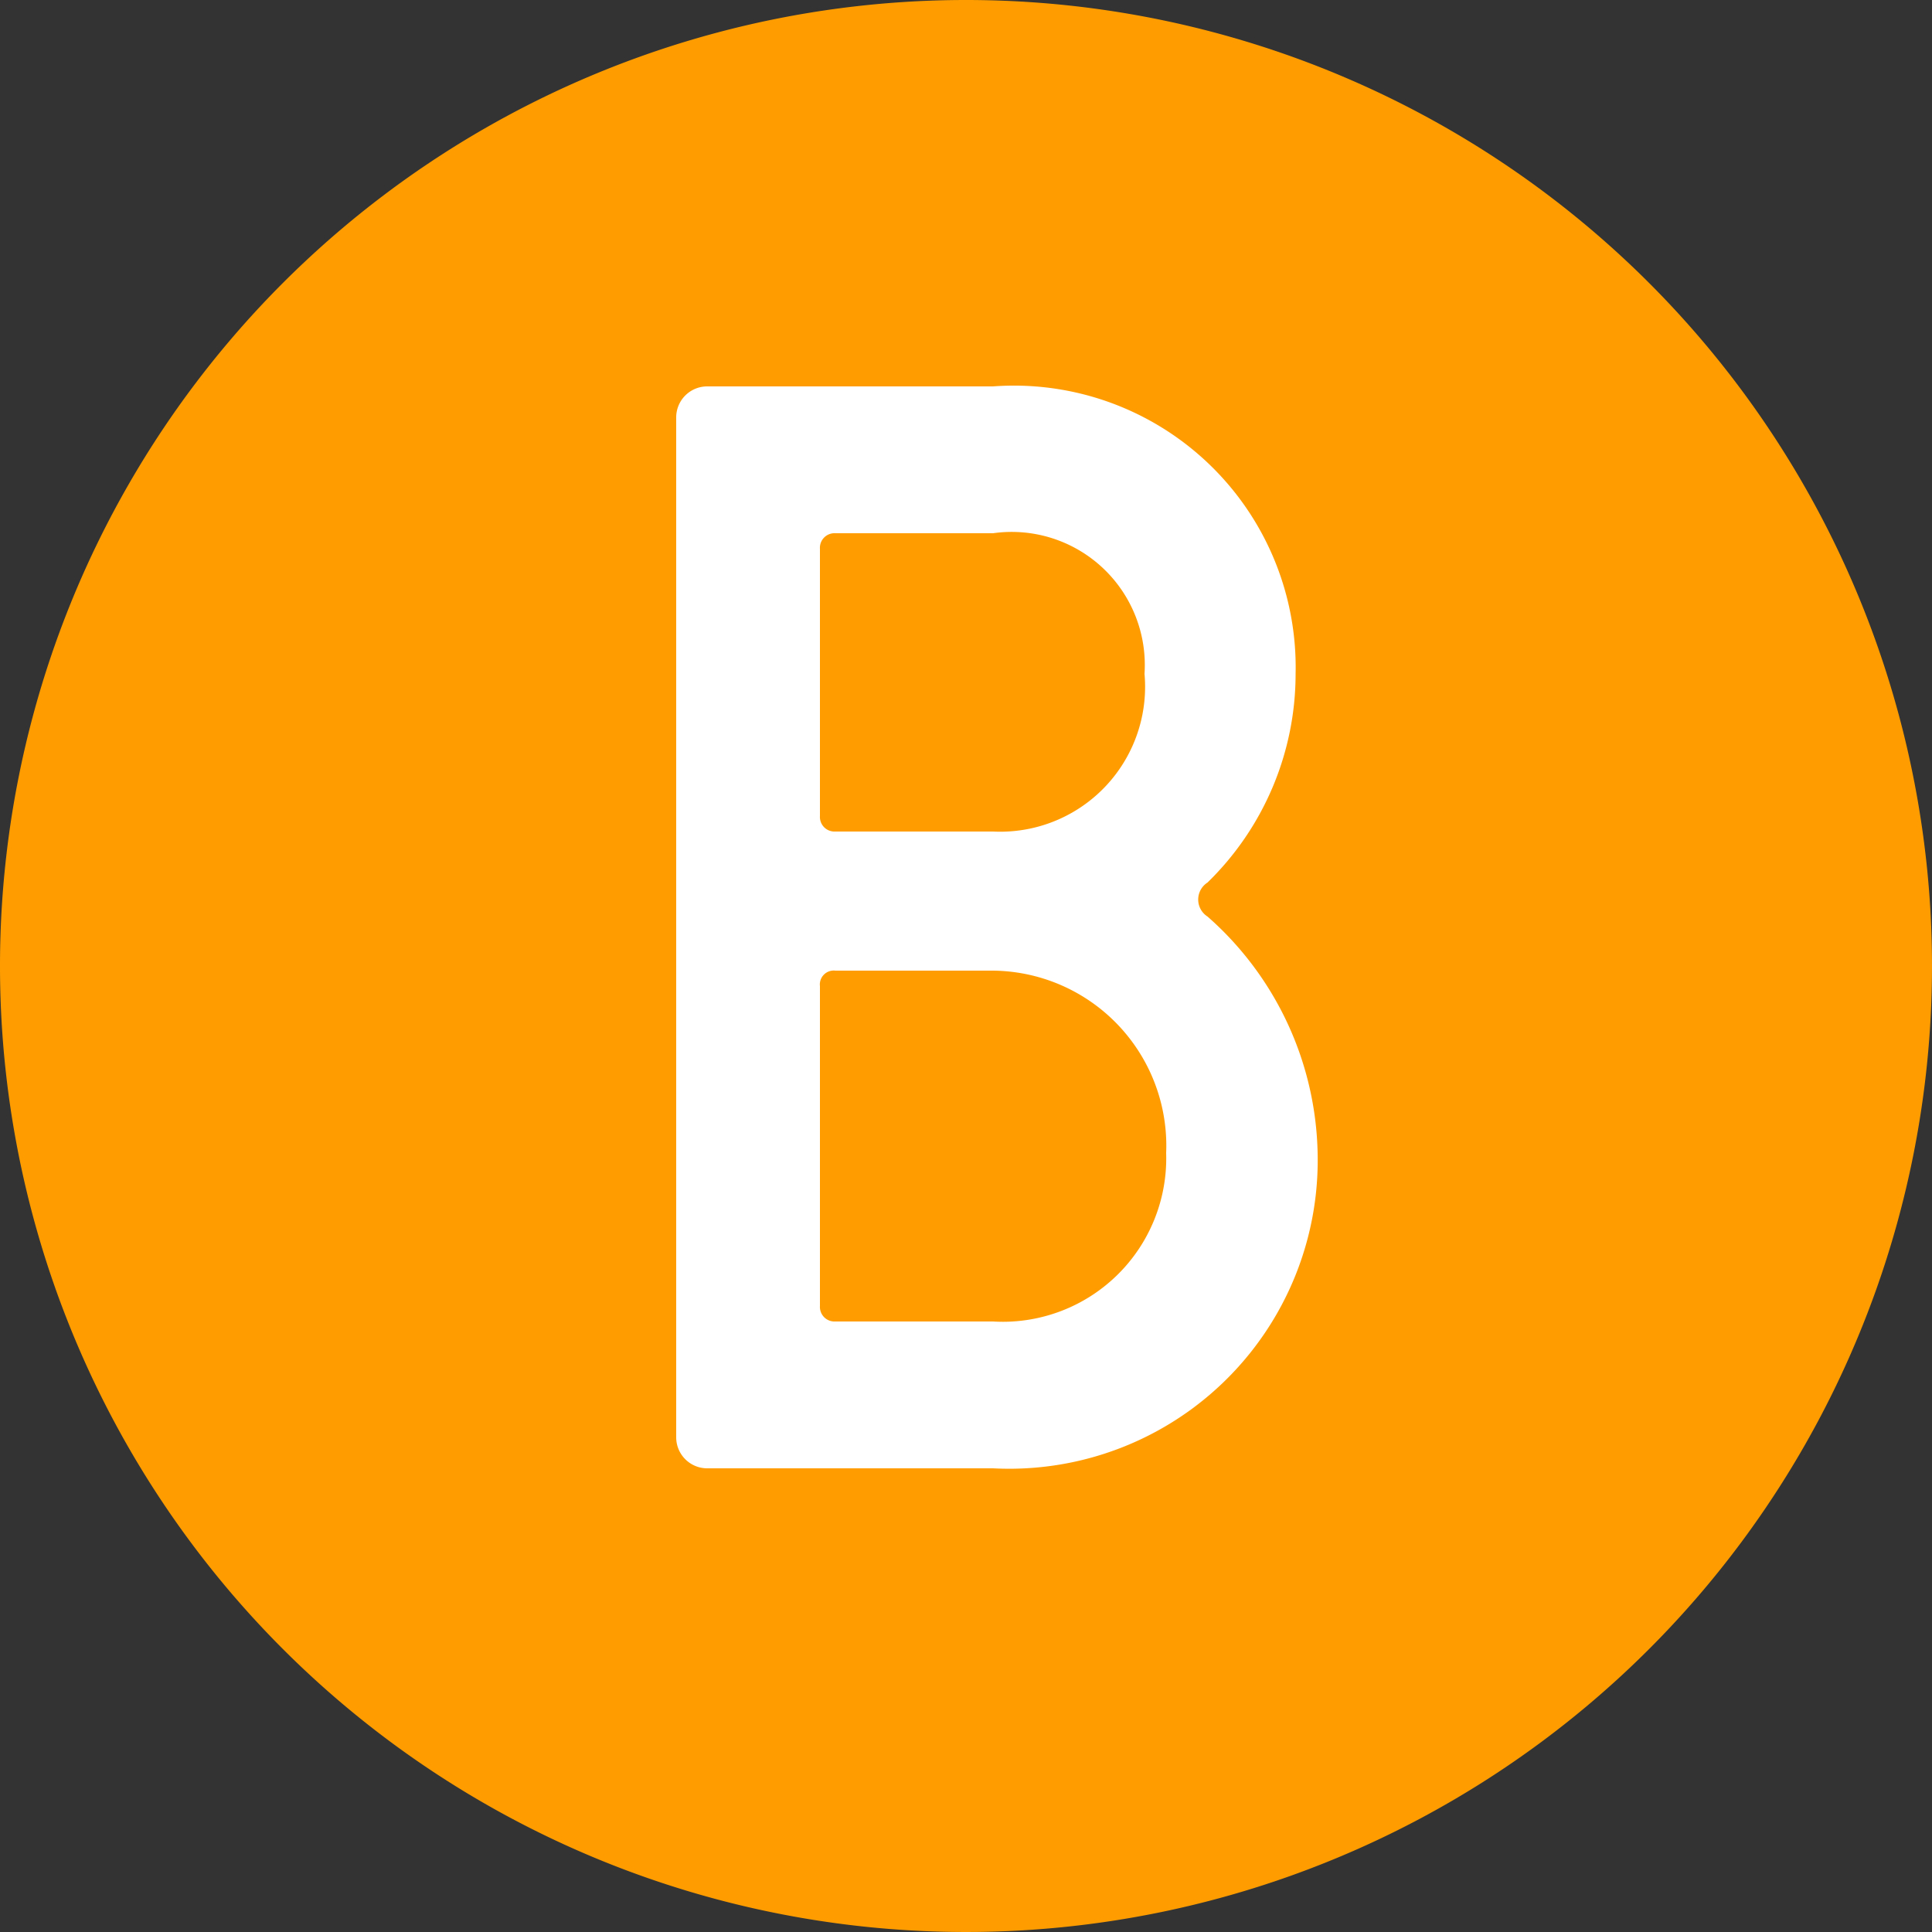
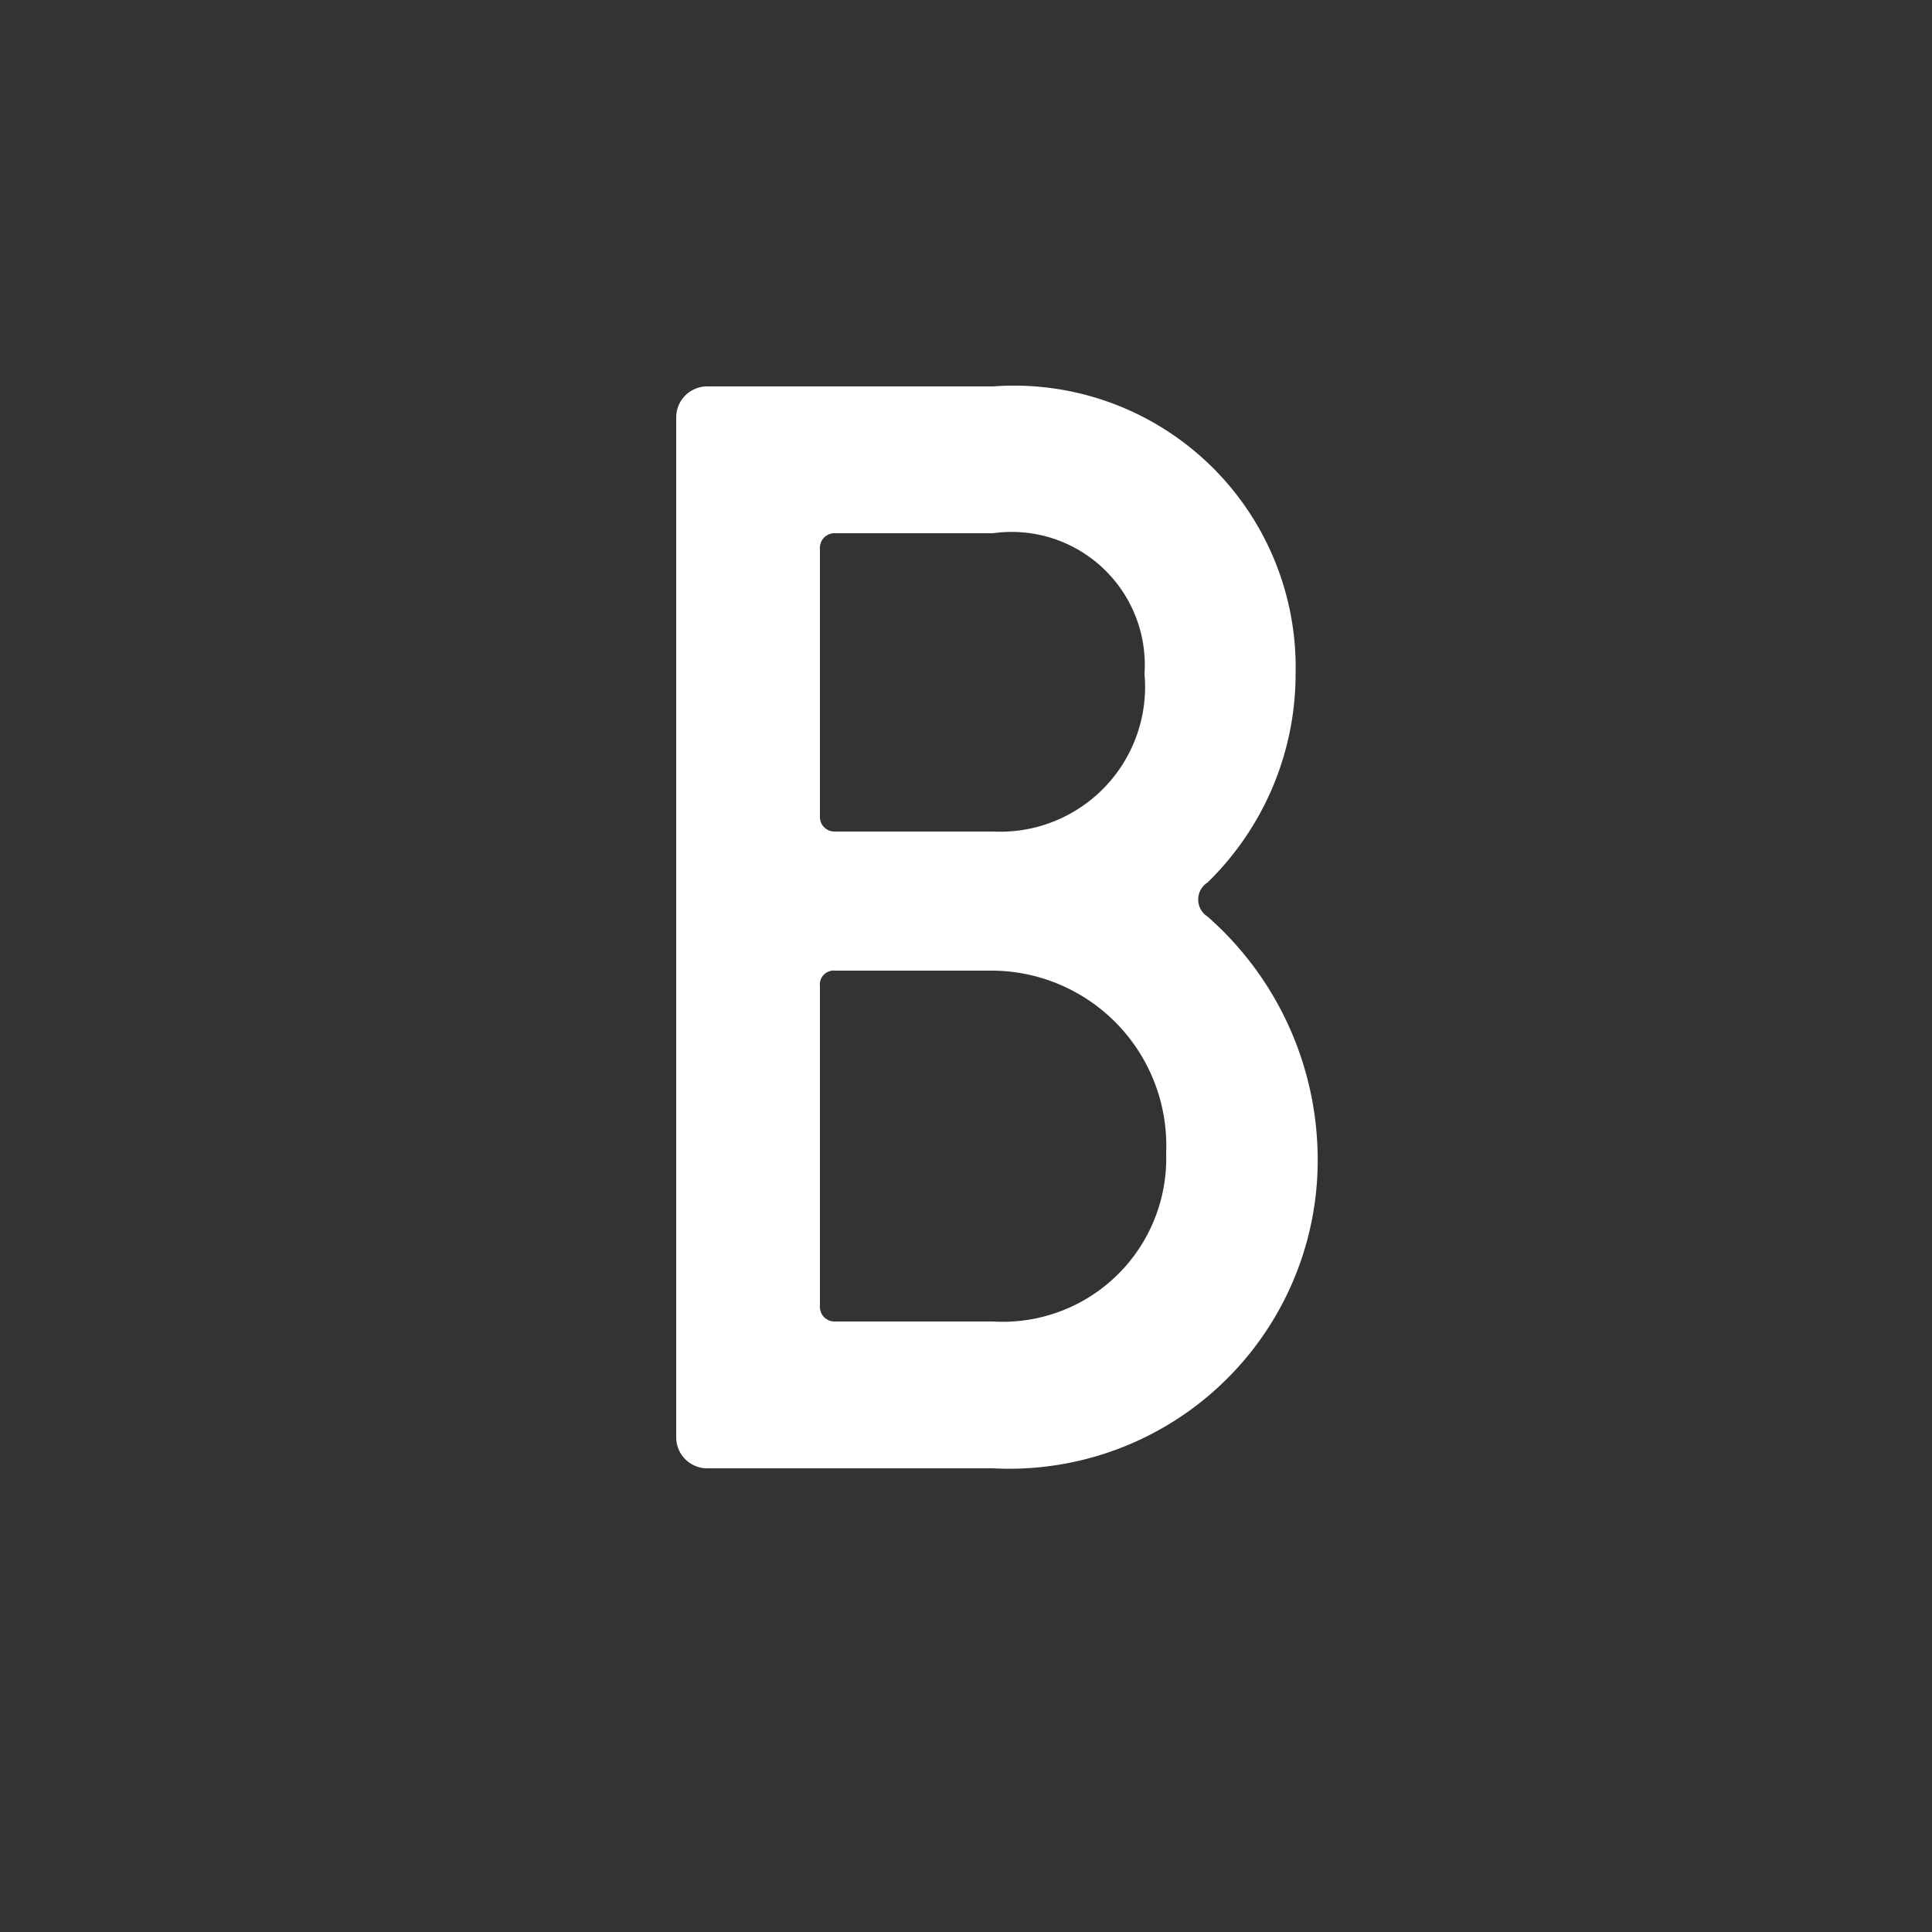
<svg xmlns="http://www.w3.org/2000/svg" width="20" height="20" viewBox="0 0 20 20">
  <rect x="0" y="0" width="20" height="20" fill="#333333" stroke="none" />
  <g id="button_b" transform="translate(-2148 -270)">
-     <path id="路径_2148" data-name="路径 2148" d="M10.393.115a10,10,0,1,1-10,10A10,10,0,0,1,10.393.115Z" transform="translate(2147.607 269.885)" fill="#ff9d00" />
    <path id="路径_2222" data-name="路径 2222" d="M2.12-5.6H5.08A3.193,3.193,0,0,0,8.44-8.864,3.349,3.349,0,0,0,7.3-11.312a.209.209,0,0,1,0-.352,3.016,3.016,0,0,0,.912-2.16A2.916,2.916,0,0,0,5.08-16.8H2.12a.321.321,0,0,0-.32.32V-5.92A.321.321,0,0,0,2.12-5.6Zm1.328-6.592a.151.151,0,0,1-.16-.16V-15.12a.151.151,0,0,1,.16-.16H5.08a1.378,1.378,0,0,1,1.568,1.456A1.5,1.5,0,0,1,5.08-12.192Zm0,5.072a.151.151,0,0,1-.16-.16v-3.312a.144.144,0,0,1,.16-.16H5.08A1.812,1.812,0,0,1,6.872-8.864,1.692,1.692,0,0,1,5.08-7.12Z" transform="translate(2153.2 290.8)" fill="#fff" />
  </g>
</svg>